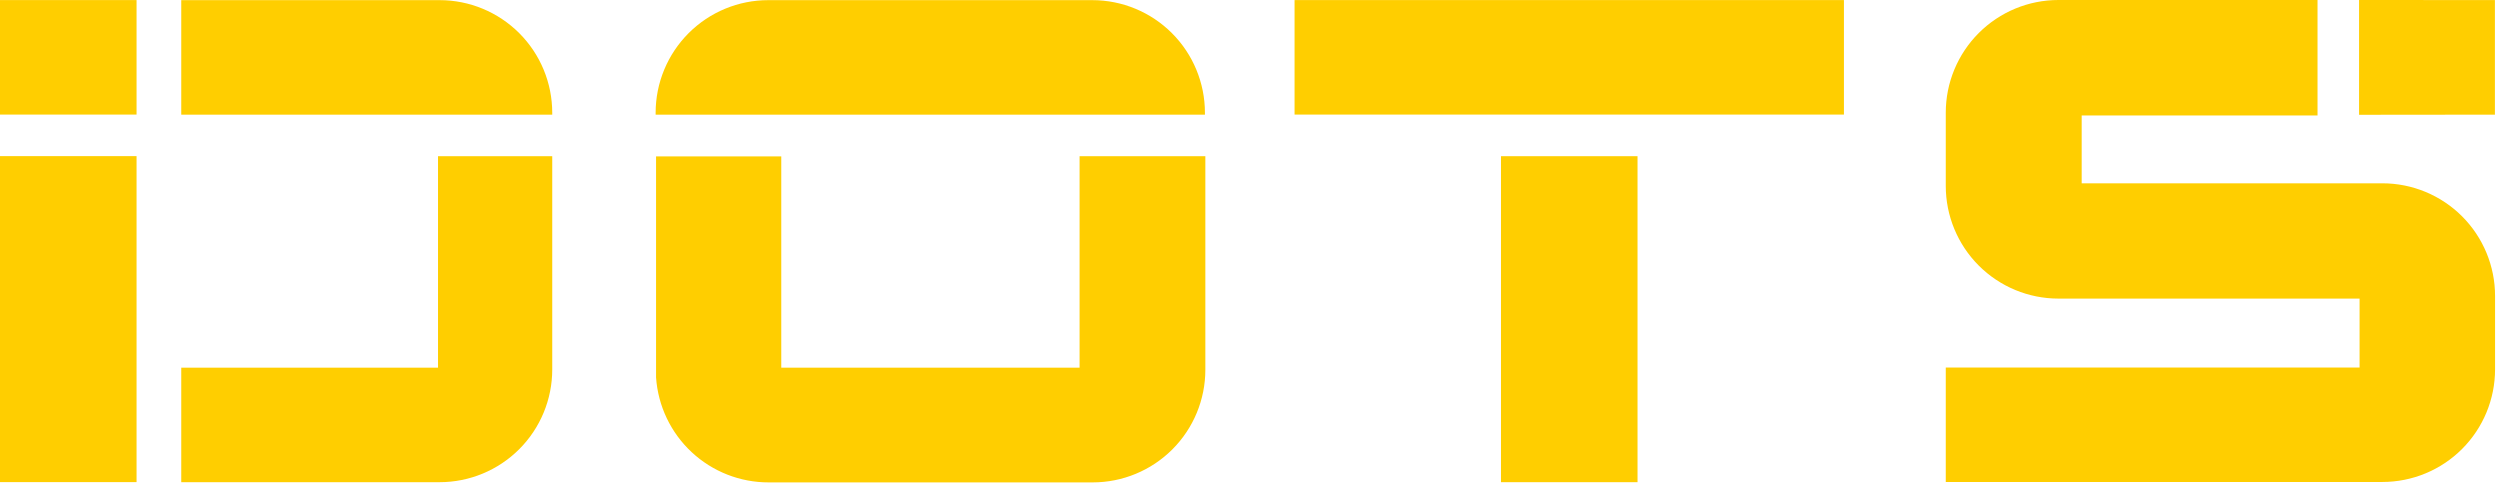
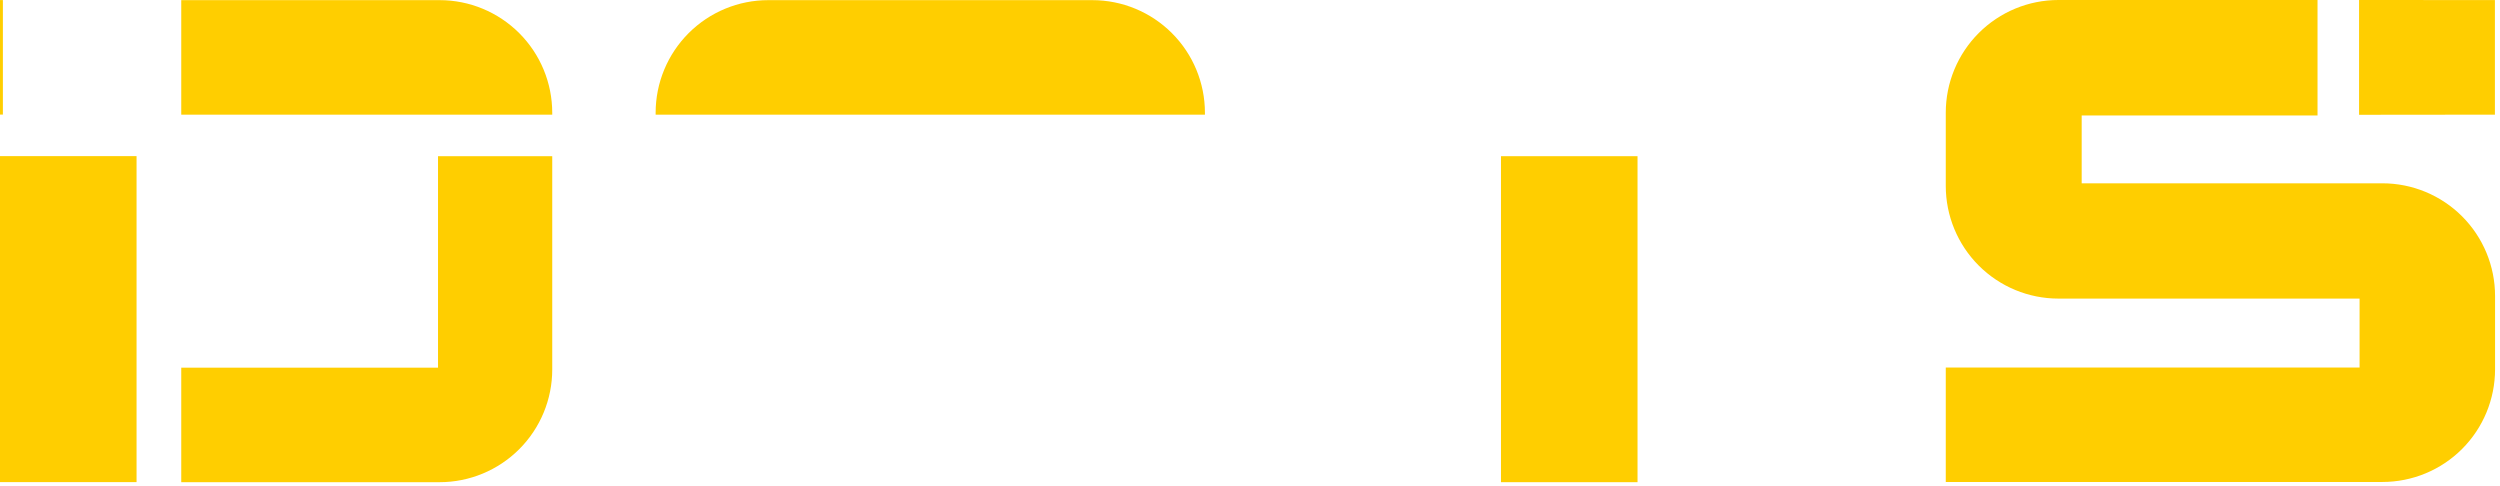
<svg xmlns="http://www.w3.org/2000/svg" width="355" height="69" viewBox="0 0 355 69" fill="none">
  <path d="M232.529 22.18H213.139V68.47H232.529V22.18Z" fill="#FFCE00" />
-   <path d="M261.838 0.01H183.828V16.27H261.838V0.01Z" fill="#FFCE00" />
  <path d="M155.1 0.02H109.1C104.856 0.02 100.786 1.705 97.786 4.706C94.785 7.706 93.1 11.776 93.1 16.02V16.279H171.1V16.02C171.1 11.776 169.414 7.706 166.413 4.706C163.413 1.705 159.343 0.02 155.1 0.02Z" fill="#FFCE00" />
-   <path d="M153.3 52.21H110.94V22.21H93.16V53.59C93.437 57.641 95.244 61.436 98.215 64.205C101.186 66.974 105.099 68.509 109.16 68.5H155.16C159.404 68.5 163.473 66.814 166.474 63.813C169.474 60.813 171.16 56.743 171.16 52.5V22.18H153.3V52.21Z" fill="#FFCE00" />
  <path d="M19.39 22.17H0V68.46H19.39V22.17Z" fill="#FFCE00" />
  <path d="M62.198 52.21H25.738V68.47H62.419C66.662 68.47 70.731 66.784 73.732 63.783C76.733 60.783 78.418 56.713 78.418 52.47V22.18H62.198V52.21Z" fill="#FFCE00" />
-   <path d="M0 0.01V16.27H0.41H19.39V0.01H16.41H0Z" fill="#FFCE00" />
+   <path d="M0 0.01V16.27H0.41V0.01H16.41H0Z" fill="#FFCE00" />
  <path d="M62.419 0.02H25.738V16.279H78.418V16.02C78.418 11.776 76.733 7.706 73.732 4.706C70.731 1.705 66.662 0.02 62.419 0.02Z" fill="#FFCE00" />
  <path d="M354.278 0.01L334.988 0V16.3L354.278 16.28V0.01Z" fill="#FFCE00" />
  <path d="M338.299 26.03H295.599V16.4H329.089V0H292.299C288.055 0 283.986 1.686 280.985 4.686C277.985 7.687 276.299 11.757 276.299 16V26.4C276.299 30.643 277.985 34.713 280.985 37.714C283.986 40.714 288.055 42.4 292.299 42.4H335.059V52.19H276.299V68.44H338.299C342.542 68.44 346.612 66.754 349.613 63.754C352.613 60.753 354.299 56.684 354.299 52.44V42.03C354.299 37.787 352.613 33.717 349.613 30.716C346.612 27.716 342.542 26.03 338.299 26.03Z" fill="#FFCE00" />
</svg>